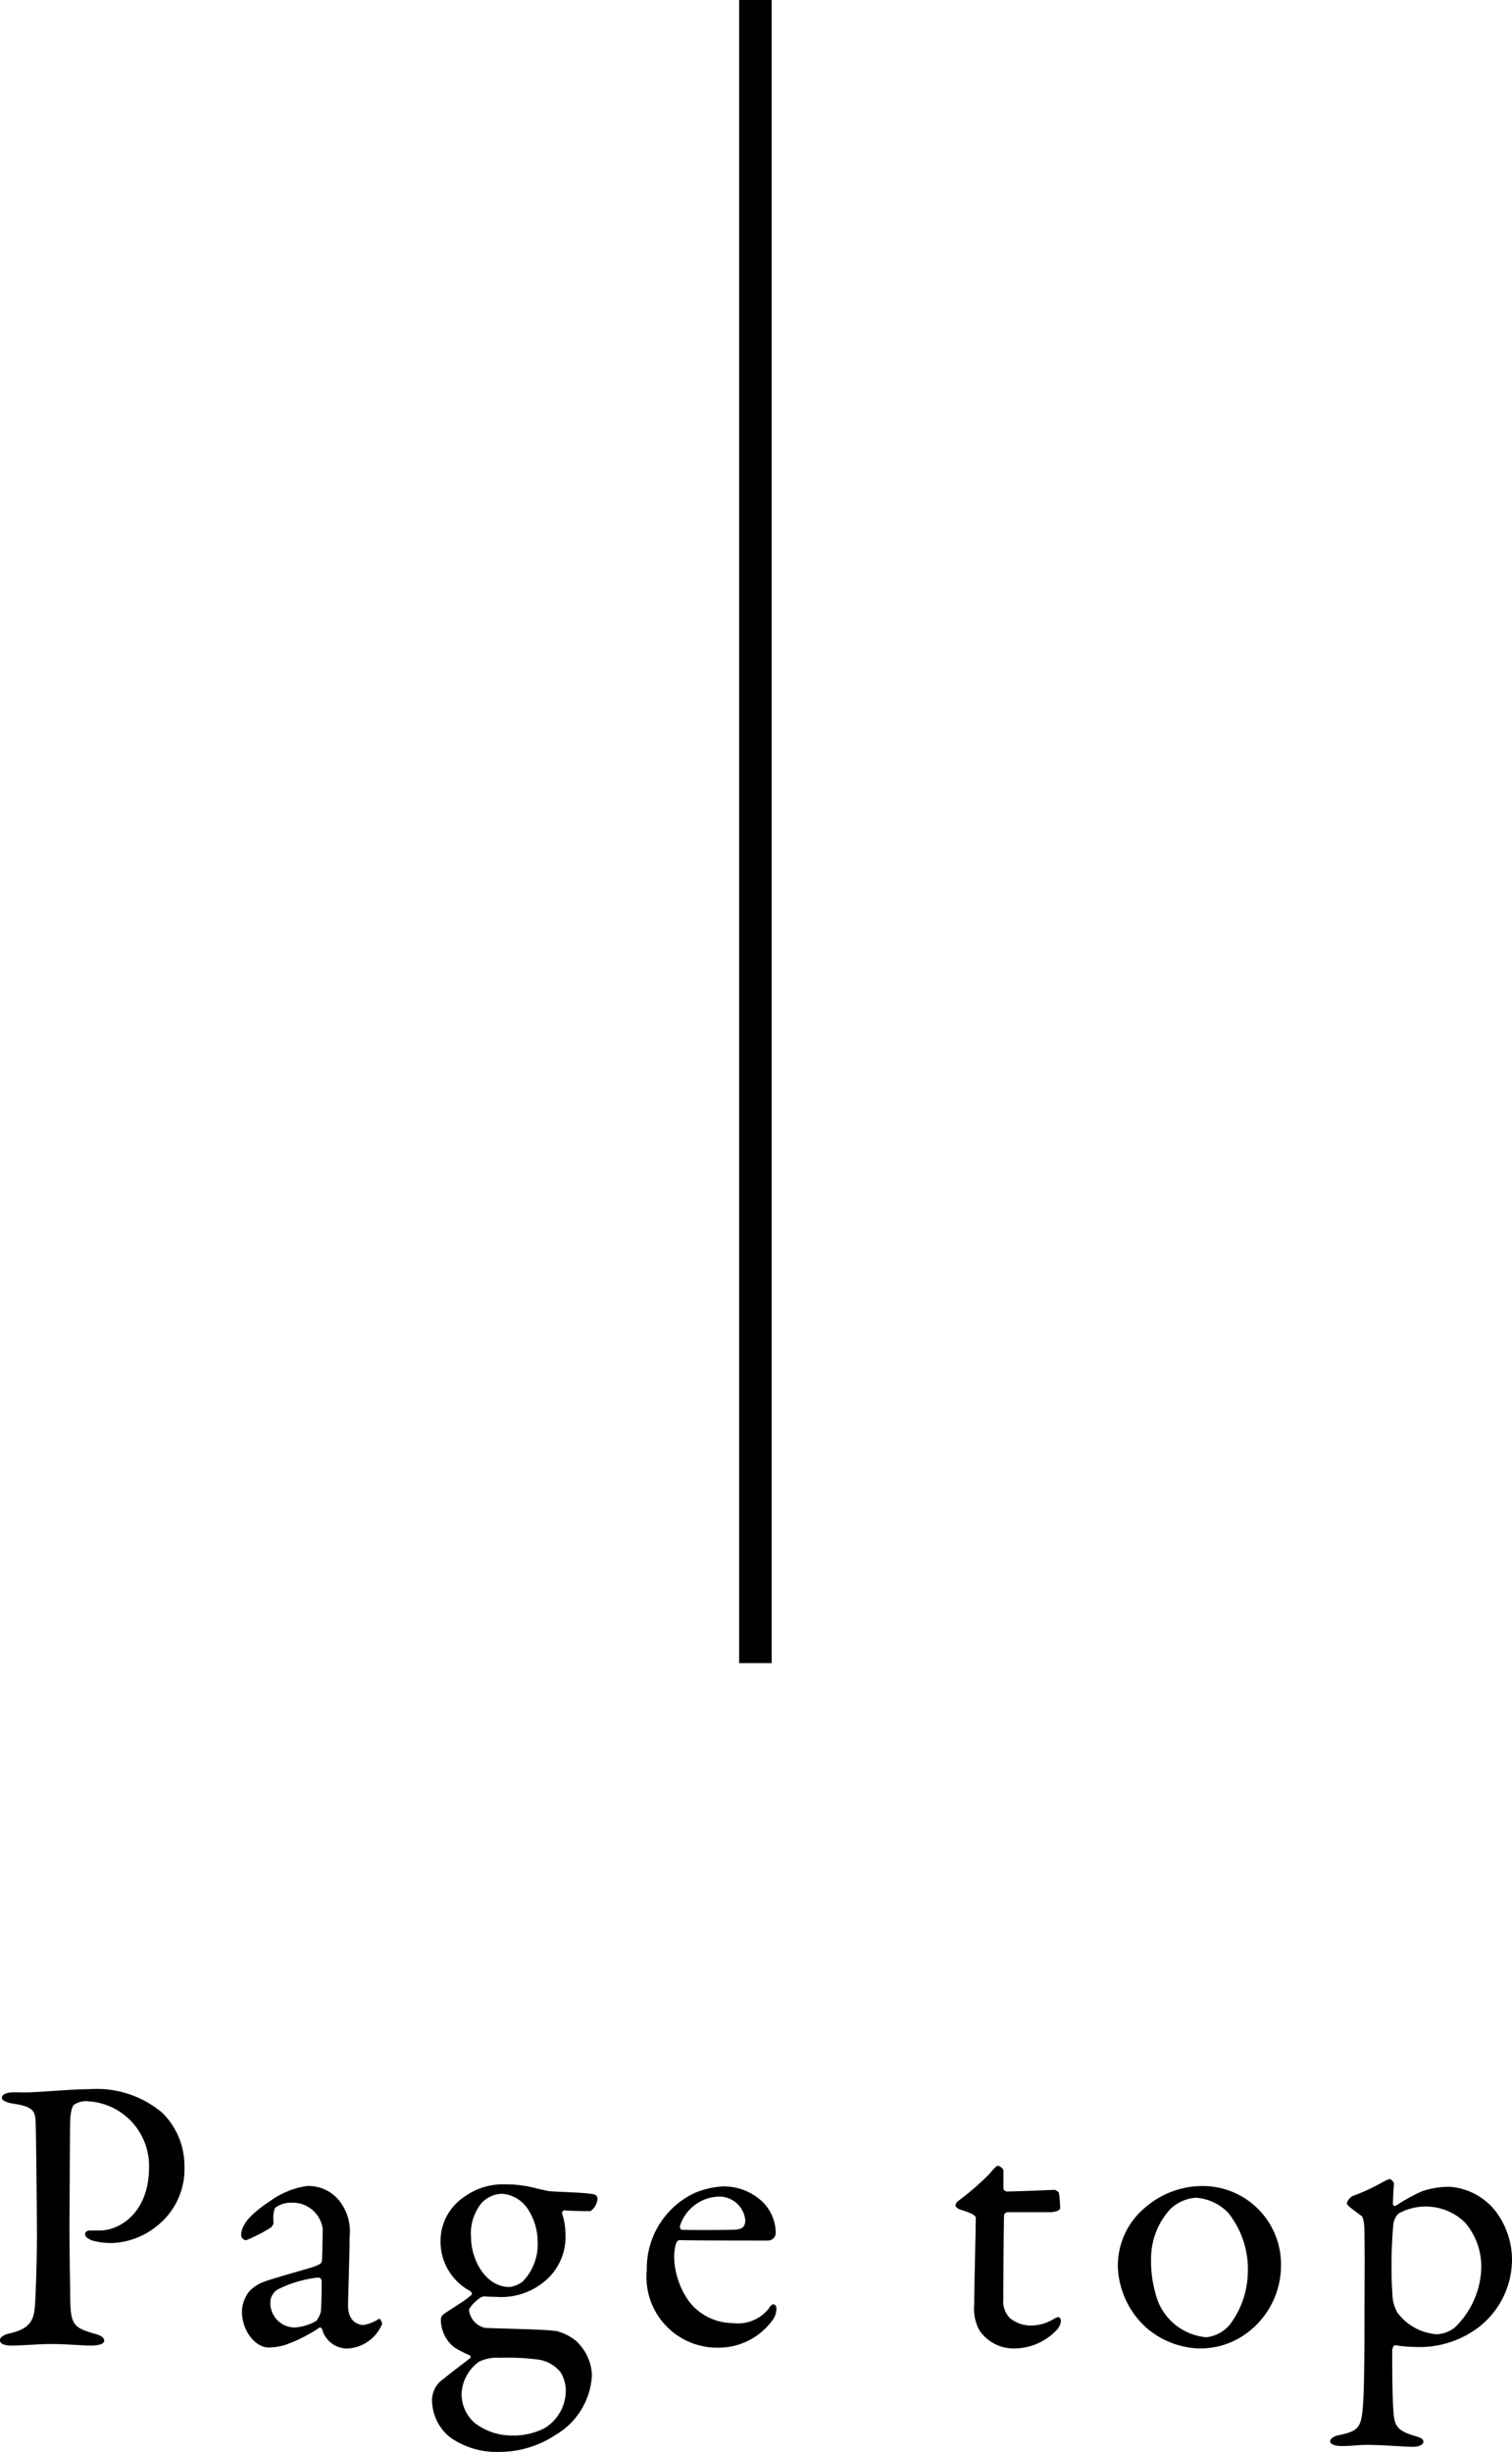
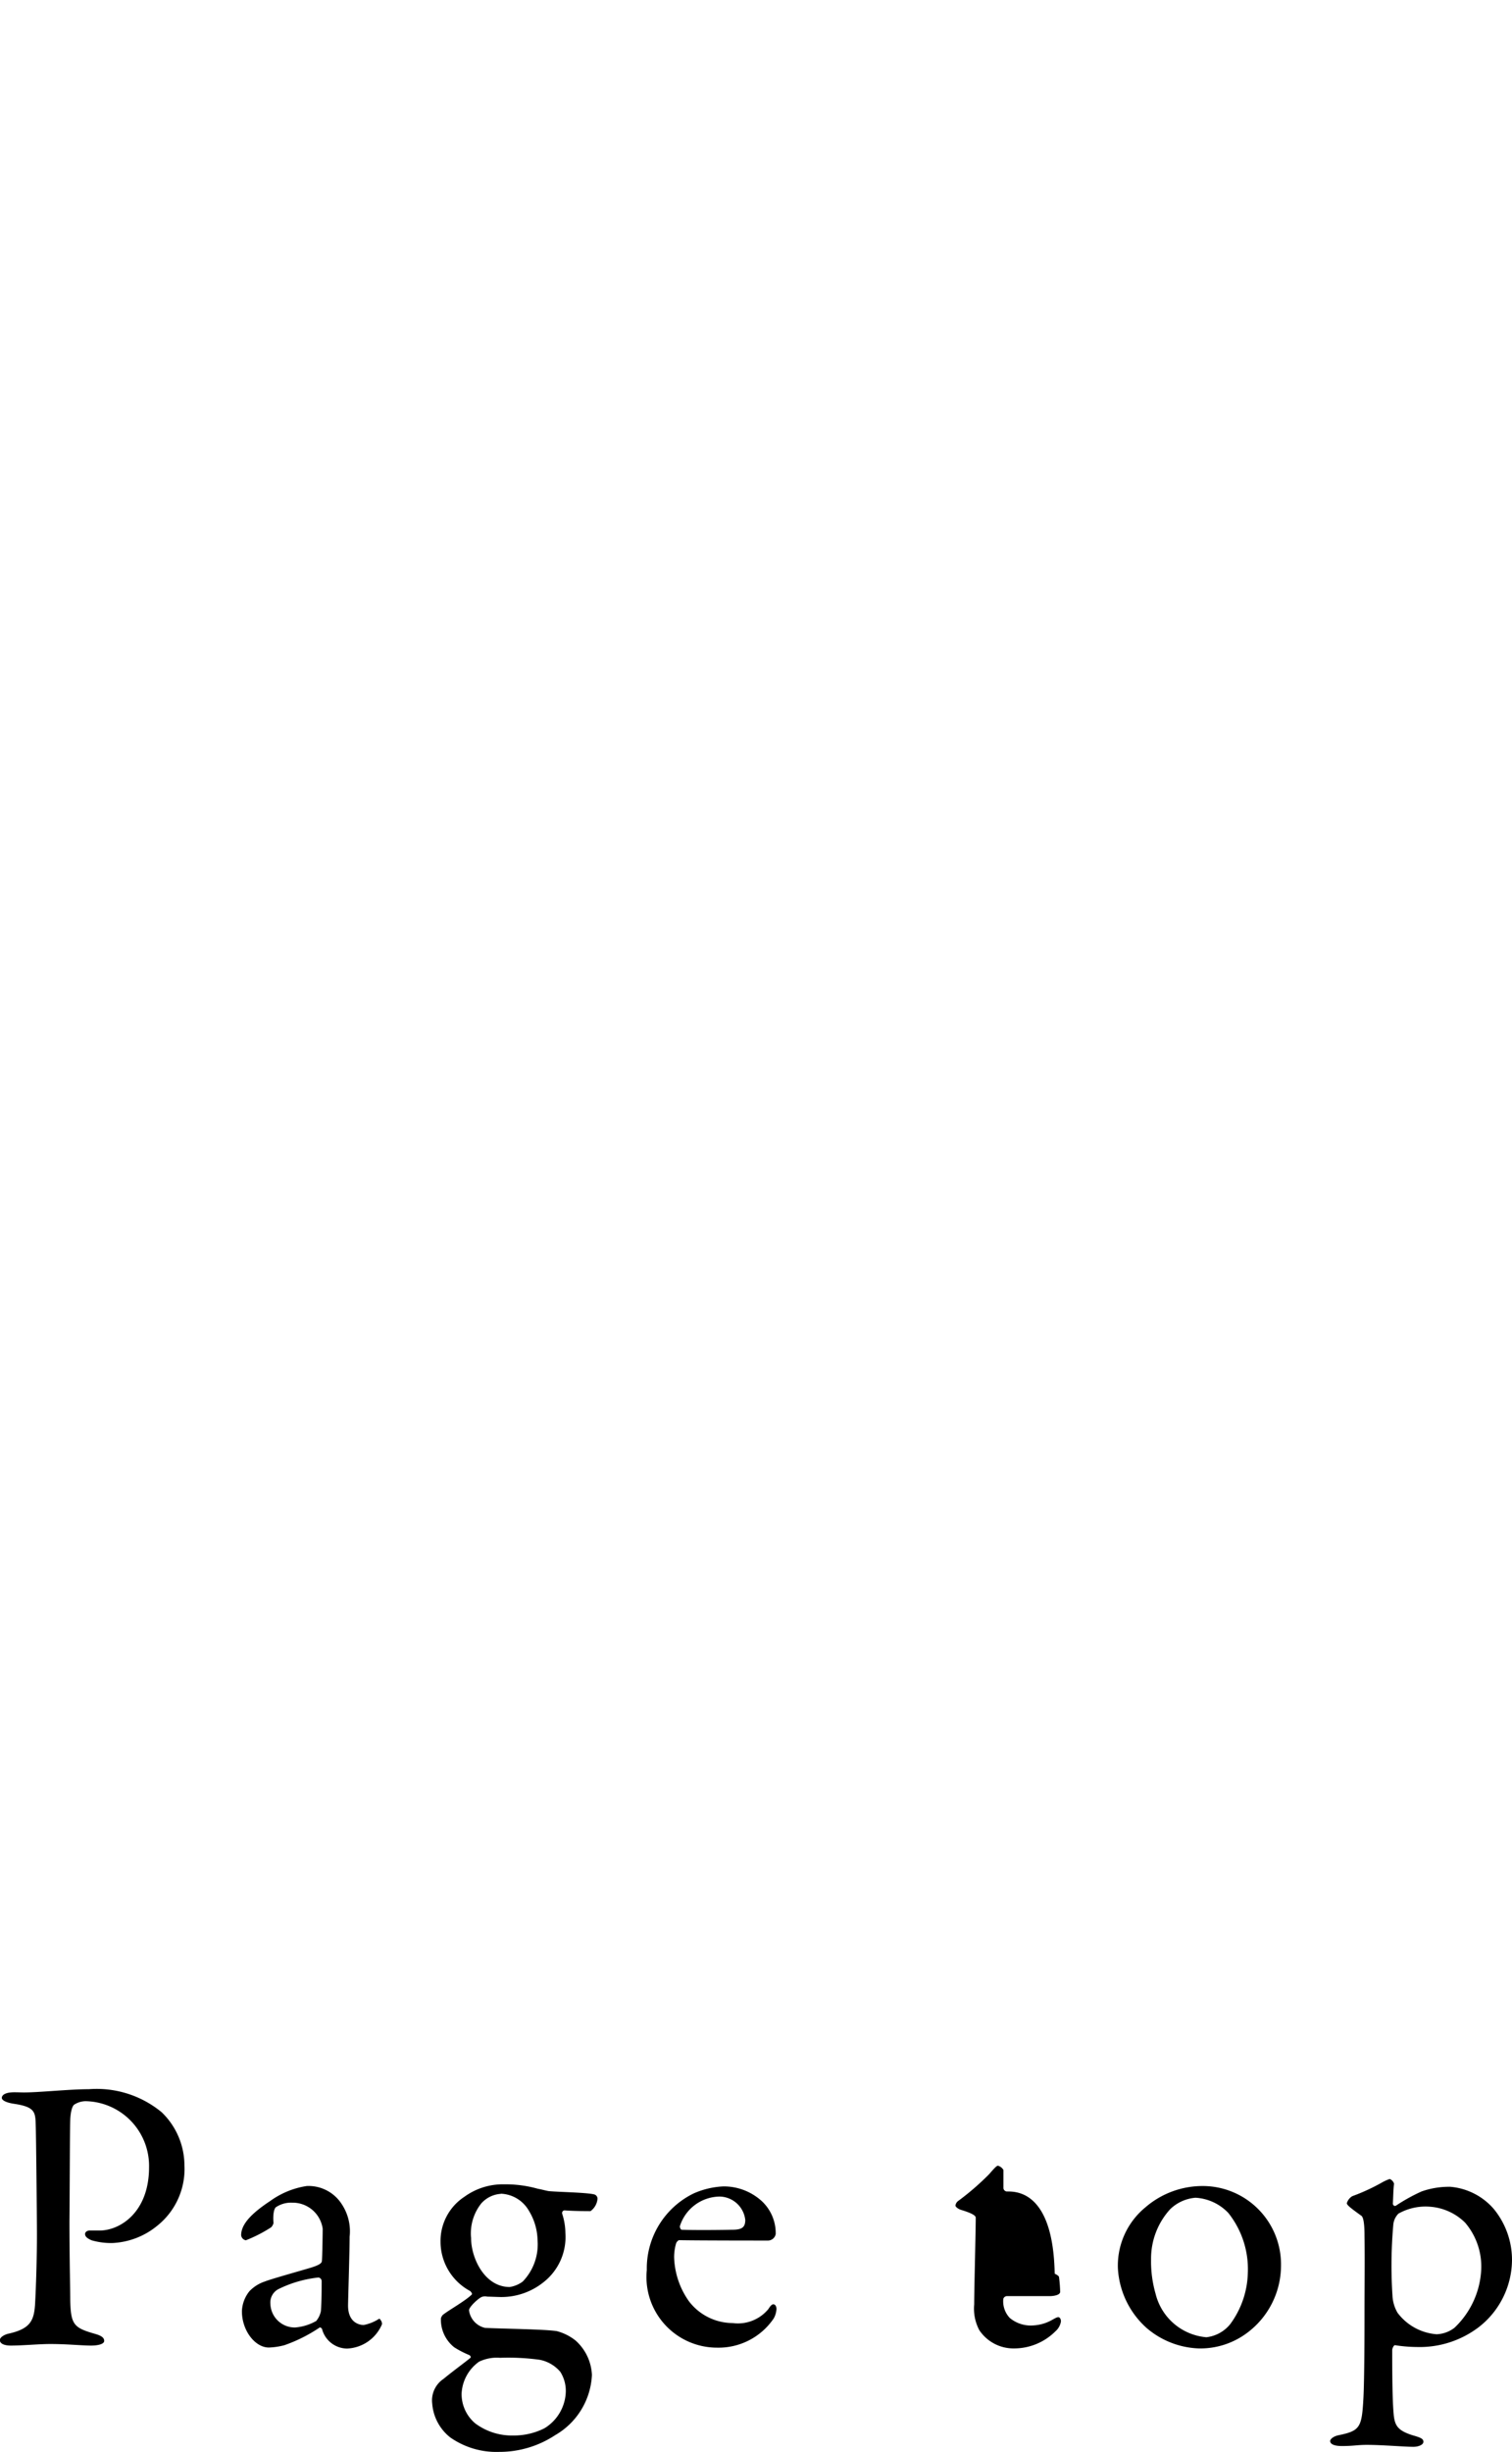
<svg xmlns="http://www.w3.org/2000/svg" width="46.5" height="75.365" viewBox="0 0 46.5 75.365">
  <g id="pagetop" transform="translate(-660.268 -5266.999)">
-     <path id="パス_483" data-name="パス 483" d="M-18.648-5.424c0,1.38-.888,1.944-1.524,1.944h-.3c-.1,0-.144.06-.144.108,0,.072.06.132.2.192a2.158,2.158,0,0,0,.636.084,2.333,2.333,0,0,0,1.38-.528,2.229,2.229,0,0,0,.84-1.86,2.277,2.277,0,0,0-.7-1.632A3.14,3.14,0,0,0-20.5-7.824c-.6,0-1.524.1-2,.1-.108,0-.312-.012-.4,0-.156.012-.276.072-.276.168,0,.072.132.144.372.18.672.1.66.264.672.7.012.384.036,2.928.036,3.324,0,.6-.024,1.584-.06,2.172-.036.492-.168.732-.84.876-.12.036-.24.108-.24.192,0,.108.132.168.336.168.372,0,.864-.048,1.212-.048.528,0,.96.048,1.26.048.18,0,.4-.036.4-.144s-.1-.168-.324-.228c-.612-.18-.708-.276-.72-1.056,0-.3-.024-1.3-.024-2.388.012-1.38.012-2.868.024-3.12.012-.288.072-.432.12-.468a.663.663,0,0,1,.348-.108A1.99,1.99,0,0,1-18.648-5.424Zm4.848.576a2.572,2.572,0,0,0-1.116.456c-.564.372-.9.708-.9,1.056a.178.178,0,0,0,.144.156,4.346,4.346,0,0,0,.78-.4.286.286,0,0,0,.072-.132c-.024-.24.012-.456.084-.492a.833.833,0,0,1,.492-.132.931.931,0,0,1,.936.8c0,.144-.012.876-.024.984,0,.072-.072.132-.348.216s-1.224.348-1.4.42a1.167,1.167,0,0,0-.48.3A1.039,1.039,0,0,0-15.792-1c0,.6.408,1.116.828,1.116a2.11,2.11,0,0,0,.48-.072A4.682,4.682,0,0,0-13.4-.5c.024-.012.072.036.072.048a.805.805,0,0,0,.768.6A1.221,1.221,0,0,0-11.484-.6a.188.188,0,0,0-.036-.12c-.024-.036-.036-.06-.072-.036a1.341,1.341,0,0,1-.456.18c-.1,0-.48-.048-.48-.6,0-.132.048-1.644.048-2.112a1.508,1.508,0,0,0-.24-1A1.212,1.212,0,0,0-13.8-4.848ZM-14.16-.5a.75.75,0,0,1-.756-.72.466.466,0,0,1,.24-.456,3.635,3.635,0,0,1,1.236-.36.114.114,0,0,1,.1.1c0,.24,0,.648-.024.936a.678.678,0,0,1-.144.3A1.544,1.544,0,0,1-14.16-.5ZM-7.728-4.9a2.01,2.01,0,0,0-1.224.384,1.624,1.624,0,0,0-.732,1.368A1.721,1.721,0,0,0-8.772-1.62c.036.036.072.084.048.108-.192.192-.708.48-.888.624a.245.245,0,0,0-.06.108,1.085,1.085,0,0,0,.408.888A2.9,2.9,0,0,0-8.8.348c.036.024.06.06.036.084-.156.132-.528.4-.828.648a.794.794,0,0,0-.348.756A1.463,1.463,0,0,0-9.384,2.88a2.473,2.473,0,0,0,1.5.444,3.114,3.114,0,0,0,1.728-.516A2.255,2.255,0,0,0-5.028.96,1.506,1.506,0,0,0-5.532-.1a1.559,1.559,0,0,0-.576-.288c-.384-.06-1.68-.072-2.208-.1a.641.641,0,0,1-.492-.54c0-.1.264-.348.384-.408a.294.294,0,0,1,.18-.012c.084,0,.348.012.42.012a2.071,2.071,0,0,0,1.308-.456A1.762,1.762,0,0,0-5.844-3.4a1.964,1.964,0,0,0-.1-.6.082.082,0,0,1,.072-.1c.3.024.732.024.8.024a.523.523,0,0,0,.216-.384.138.138,0,0,0-.108-.132c-.252-.06-1.128-.072-1.392-.1-.084-.012-.2-.048-.336-.072A3.649,3.649,0,0,0-7.728-4.9Zm-.1.288a1.041,1.041,0,0,1,.864.528,1.8,1.8,0,0,1,.264.9,1.644,1.644,0,0,1-.456,1.272.9.9,0,0,1-.4.168c-.78,0-1.188-.9-1.188-1.5a1.482,1.482,0,0,1,.312-1.068A.879.879,0,0,1-7.824-4.608ZM-7.44,2.82a1.885,1.885,0,0,1-1.176-.372,1.178,1.178,0,0,1-.42-.912A1.276,1.276,0,0,1-8.5.552a1.256,1.256,0,0,1,.648-.12,7.06,7.06,0,0,1,1.212.06A1.1,1.1,0,0,1-6,.864a1.09,1.09,0,0,1,.168.624A1.362,1.362,0,0,1-6.492,2.6,2.08,2.08,0,0,1-7.44,2.82ZM-.984-4.836A2.532,2.532,0,0,0-1.9-4.62a2.562,2.562,0,0,0-1.44,2.352A2.171,2.171,0,0,0-1.176.12a2.048,2.048,0,0,0,1.74-.9.678.678,0,0,0,.084-.288c0-.06-.024-.144-.1-.144C.5-1.212.444-1.14.4-1.068A1.214,1.214,0,0,1-.7-.636,1.7,1.7,0,0,1-2.04-1.3,2.457,2.457,0,0,1-2.5-2.664a1.543,1.543,0,0,1,.06-.42c.012-.036.06-.1.1-.1.552.012,2.6.012,2.736.012a.244.244,0,0,0,.228-.2A1.345,1.345,0,0,0,.2-4.38,1.731,1.731,0,0,0-.984-4.836Zm-.12.312a.807.807,0,0,1,.792.72c0,.24-.12.3-.408.3-.6.012-1.236.012-1.548,0-.024,0-.072-.072-.048-.132A1.3,1.3,0,0,1-1.1-4.524ZM7.728-4.68a.114.114,0,0,1-.1-.1V-5.34a.279.279,0,0,0-.168-.132c-.048,0-.132.1-.276.264a8.079,8.079,0,0,1-.96.828.209.209,0,0,0-.072.132c0,.036.072.1.168.132.24.072.456.156.456.24,0,.42-.048,2.22-.048,2.664a1.418,1.418,0,0,0,.156.792A1.264,1.264,0,0,0,7.944.144,1.8,1.8,0,0,0,9.228-.384a.511.511,0,0,0,.168-.3c0-.108-.06-.132-.072-.132-.048,0-.072.012-.18.072a1.322,1.322,0,0,1-.588.18,1.007,1.007,0,0,1-.732-.228.739.739,0,0,1-.2-.588c0-.576.012-2.34.024-2.58a.119.119,0,0,1,.108-.084H9.06c.084,0,.312-.024.312-.132a4.164,4.164,0,0,0-.036-.456c0-.036-.12-.1-.132-.1C9.156-4.728,7.992-4.68,7.728-4.68Zm6.036-.168a2.687,2.687,0,0,0-1.776.66,2.315,2.315,0,0,0-.84,1.872A2.654,2.654,0,0,0,12.036-.48a2.609,2.609,0,0,0,1.6.624,2.4,2.4,0,0,0,1.488-.48A2.582,2.582,0,0,0,16.164-2.4,2.408,2.408,0,0,0,13.764-4.848Zm-.228.36a1.512,1.512,0,0,1,1.008.468,2.77,2.77,0,0,1,.6,1.836A2.76,2.76,0,0,1,14.6-.6a1.1,1.1,0,0,1-.732.4,1.761,1.761,0,0,1-1.56-1.332A3.594,3.594,0,0,1,12.168-2.6a2.251,2.251,0,0,1,.588-1.536A1.263,1.263,0,0,1,13.536-4.488Zm7.836-.336a2.537,2.537,0,0,0-.888.144,5.561,5.561,0,0,0-.78.432c-.048.036-.1-.012-.1-.06.012-.192.012-.42.036-.612a.226.226,0,0,0-.132-.144,1.357,1.357,0,0,0-.24.108,6.072,6.072,0,0,1-.912.42.383.383,0,0,0-.168.216c0,.06.144.168.444.384.036.024.1.108.1.612.012.708,0,1.608,0,2.424,0,1.224-.012,2.22-.036,2.616-.048.852-.108.96-.744,1.092-.192.036-.276.132-.276.18,0,.12.18.156.36.156.36,0,.48-.036.768-.036.468,0,1.164.06,1.428.06.156,0,.312-.06.312-.156s-.1-.132-.336-.2c-.456-.144-.54-.3-.576-.612C19.6,1.86,19.584,1.368,19.584.2c0-.06.048-.156.084-.156A4.583,4.583,0,0,0,20.34.1a3,3,0,0,0,1.908-.612,2.634,2.634,0,0,0,1.02-2.064A2.468,2.468,0,0,0,22.7-4.152,1.989,1.989,0,0,0,21.372-4.824Zm-.624.612a1.712,1.712,0,0,1,1.08.492,2.076,2.076,0,0,1,.492,1.464A2.639,2.639,0,0,1,21.5-.492a.954.954,0,0,1-.552.2,1.659,1.659,0,0,1-1.2-.66,1.147,1.147,0,0,1-.156-.528,14.2,14.2,0,0,1,.024-2.16A.553.553,0,0,1,19.776-4,1.7,1.7,0,0,1,20.748-4.212Z" transform="translate(683.5 5339.039)" />
-     <path id="パス_47" data-name="パス 47" d="M0,5.33H51.12" transform="translate(678.17 5318.119) rotate(-90)" fill="none" stroke="#000" stroke-width="1" />
+     <path id="パス_483" data-name="パス 483" d="M-18.648-5.424c0,1.38-.888,1.944-1.524,1.944h-.3c-.1,0-.144.06-.144.108,0,.072.06.132.2.192a2.158,2.158,0,0,0,.636.084,2.333,2.333,0,0,0,1.38-.528,2.229,2.229,0,0,0,.84-1.86,2.277,2.277,0,0,0-.7-1.632A3.14,3.14,0,0,0-20.5-7.824c-.6,0-1.524.1-2,.1-.108,0-.312-.012-.4,0-.156.012-.276.072-.276.168,0,.072.132.144.372.18.672.1.66.264.672.7.012.384.036,2.928.036,3.324,0,.6-.024,1.584-.06,2.172-.036.492-.168.732-.84.876-.12.036-.24.108-.24.192,0,.108.132.168.336.168.372,0,.864-.048,1.212-.048.528,0,.96.048,1.26.048.18,0,.4-.036.4-.144s-.1-.168-.324-.228c-.612-.18-.708-.276-.72-1.056,0-.3-.024-1.3-.024-2.388.012-1.38.012-2.868.024-3.12.012-.288.072-.432.12-.468a.663.663,0,0,1,.348-.108A1.99,1.99,0,0,1-18.648-5.424Zm4.848.576a2.572,2.572,0,0,0-1.116.456c-.564.372-.9.708-.9,1.056a.178.178,0,0,0,.144.156,4.346,4.346,0,0,0,.78-.4.286.286,0,0,0,.072-.132c-.024-.24.012-.456.084-.492a.833.833,0,0,1,.492-.132.931.931,0,0,1,.936.8c0,.144-.012.876-.024.984,0,.072-.072.132-.348.216s-1.224.348-1.4.42a1.167,1.167,0,0,0-.48.3A1.039,1.039,0,0,0-15.792-1c0,.6.408,1.116.828,1.116a2.11,2.11,0,0,0,.48-.072A4.682,4.682,0,0,0-13.4-.5c.024-.012.072.036.072.048a.805.805,0,0,0,.768.6A1.221,1.221,0,0,0-11.484-.6a.188.188,0,0,0-.036-.12c-.024-.036-.036-.06-.072-.036a1.341,1.341,0,0,1-.456.18c-.1,0-.48-.048-.48-.6,0-.132.048-1.644.048-2.112a1.508,1.508,0,0,0-.24-1A1.212,1.212,0,0,0-13.8-4.848ZM-14.16-.5a.75.75,0,0,1-.756-.72.466.466,0,0,1,.24-.456,3.635,3.635,0,0,1,1.236-.36.114.114,0,0,1,.1.1c0,.24,0,.648-.024.936a.678.678,0,0,1-.144.3A1.544,1.544,0,0,1-14.16-.5ZM-7.728-4.9a2.01,2.01,0,0,0-1.224.384,1.624,1.624,0,0,0-.732,1.368A1.721,1.721,0,0,0-8.772-1.62c.036.036.072.084.048.108-.192.192-.708.48-.888.624a.245.245,0,0,0-.06.108,1.085,1.085,0,0,0,.408.888A2.9,2.9,0,0,0-8.8.348c.036.024.06.06.036.084-.156.132-.528.4-.828.648a.794.794,0,0,0-.348.756A1.463,1.463,0,0,0-9.384,2.88a2.473,2.473,0,0,0,1.5.444,3.114,3.114,0,0,0,1.728-.516A2.255,2.255,0,0,0-5.028.96,1.506,1.506,0,0,0-5.532-.1a1.559,1.559,0,0,0-.576-.288c-.384-.06-1.68-.072-2.208-.1a.641.641,0,0,1-.492-.54c0-.1.264-.348.384-.408a.294.294,0,0,1,.18-.012c.084,0,.348.012.42.012a2.071,2.071,0,0,0,1.308-.456A1.762,1.762,0,0,0-5.844-3.4a1.964,1.964,0,0,0-.1-.6.082.082,0,0,1,.072-.1c.3.024.732.024.8.024a.523.523,0,0,0,.216-.384.138.138,0,0,0-.108-.132c-.252-.06-1.128-.072-1.392-.1-.084-.012-.2-.048-.336-.072A3.649,3.649,0,0,0-7.728-4.9Zm-.1.288a1.041,1.041,0,0,1,.864.528,1.8,1.8,0,0,1,.264.9,1.644,1.644,0,0,1-.456,1.272.9.9,0,0,1-.4.168c-.78,0-1.188-.9-1.188-1.5a1.482,1.482,0,0,1,.312-1.068A.879.879,0,0,1-7.824-4.608ZM-7.44,2.82a1.885,1.885,0,0,1-1.176-.372,1.178,1.178,0,0,1-.42-.912A1.276,1.276,0,0,1-8.5.552a1.256,1.256,0,0,1,.648-.12,7.06,7.06,0,0,1,1.212.06A1.1,1.1,0,0,1-6,.864a1.09,1.09,0,0,1,.168.624A1.362,1.362,0,0,1-6.492,2.6,2.08,2.08,0,0,1-7.44,2.82ZM-.984-4.836A2.532,2.532,0,0,0-1.9-4.62a2.562,2.562,0,0,0-1.44,2.352A2.171,2.171,0,0,0-1.176.12a2.048,2.048,0,0,0,1.74-.9.678.678,0,0,0,.084-.288c0-.06-.024-.144-.1-.144C.5-1.212.444-1.14.4-1.068A1.214,1.214,0,0,1-.7-.636,1.7,1.7,0,0,1-2.04-1.3,2.457,2.457,0,0,1-2.5-2.664a1.543,1.543,0,0,1,.06-.42c.012-.036.06-.1.1-.1.552.012,2.6.012,2.736.012a.244.244,0,0,0,.228-.2A1.345,1.345,0,0,0,.2-4.38,1.731,1.731,0,0,0-.984-4.836Zm-.12.312a.807.807,0,0,1,.792.72c0,.24-.12.3-.408.3-.6.012-1.236.012-1.548,0-.024,0-.072-.072-.048-.132A1.3,1.3,0,0,1-1.1-4.524ZM7.728-4.68a.114.114,0,0,1-.1-.1V-5.34a.279.279,0,0,0-.168-.132c-.048,0-.132.1-.276.264a8.079,8.079,0,0,1-.96.828.209.209,0,0,0-.072.132c0,.036.072.1.168.132.24.072.456.156.456.24,0,.42-.048,2.22-.048,2.664a1.418,1.418,0,0,0,.156.792A1.264,1.264,0,0,0,7.944.144,1.8,1.8,0,0,0,9.228-.384a.511.511,0,0,0,.168-.3c0-.108-.06-.132-.072-.132-.048,0-.072.012-.18.072a1.322,1.322,0,0,1-.588.18,1.007,1.007,0,0,1-.732-.228.739.739,0,0,1-.2-.588a.119.119,0,0,1,.108-.084H9.06c.084,0,.312-.024.312-.132a4.164,4.164,0,0,0-.036-.456c0-.036-.12-.1-.132-.1C9.156-4.728,7.992-4.68,7.728-4.68Zm6.036-.168a2.687,2.687,0,0,0-1.776.66,2.315,2.315,0,0,0-.84,1.872A2.654,2.654,0,0,0,12.036-.48a2.609,2.609,0,0,0,1.6.624,2.4,2.4,0,0,0,1.488-.48A2.582,2.582,0,0,0,16.164-2.4,2.408,2.408,0,0,0,13.764-4.848Zm-.228.36a1.512,1.512,0,0,1,1.008.468,2.77,2.77,0,0,1,.6,1.836A2.76,2.76,0,0,1,14.6-.6a1.1,1.1,0,0,1-.732.4,1.761,1.761,0,0,1-1.56-1.332A3.594,3.594,0,0,1,12.168-2.6a2.251,2.251,0,0,1,.588-1.536A1.263,1.263,0,0,1,13.536-4.488Zm7.836-.336a2.537,2.537,0,0,0-.888.144,5.561,5.561,0,0,0-.78.432c-.048.036-.1-.012-.1-.06.012-.192.012-.42.036-.612a.226.226,0,0,0-.132-.144,1.357,1.357,0,0,0-.24.108,6.072,6.072,0,0,1-.912.42.383.383,0,0,0-.168.216c0,.06.144.168.444.384.036.024.1.108.1.612.012.708,0,1.608,0,2.424,0,1.224-.012,2.22-.036,2.616-.048.852-.108.96-.744,1.092-.192.036-.276.132-.276.18,0,.12.18.156.36.156.36,0,.48-.036.768-.036.468,0,1.164.06,1.428.06.156,0,.312-.06.312-.156s-.1-.132-.336-.2c-.456-.144-.54-.3-.576-.612C19.6,1.86,19.584,1.368,19.584.2c0-.06.048-.156.084-.156A4.583,4.583,0,0,0,20.34.1a3,3,0,0,0,1.908-.612,2.634,2.634,0,0,0,1.02-2.064A2.468,2.468,0,0,0,22.7-4.152,1.989,1.989,0,0,0,21.372-4.824Zm-.624.612a1.712,1.712,0,0,1,1.08.492,2.076,2.076,0,0,1,.492,1.464A2.639,2.639,0,0,1,21.5-.492a.954.954,0,0,1-.552.2,1.659,1.659,0,0,1-1.2-.66,1.147,1.147,0,0,1-.156-.528,14.2,14.2,0,0,1,.024-2.16A.553.553,0,0,1,19.776-4,1.7,1.7,0,0,1,20.748-4.212Z" transform="translate(683.5 5339.039)" />
  </g>
</svg>